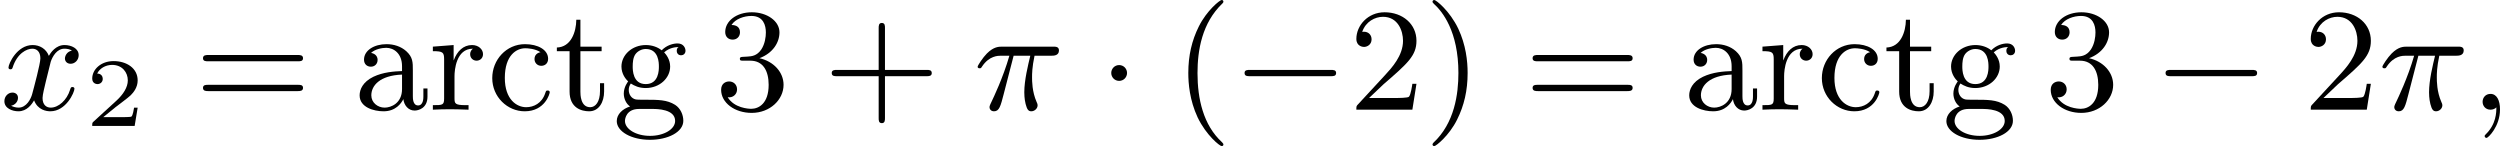
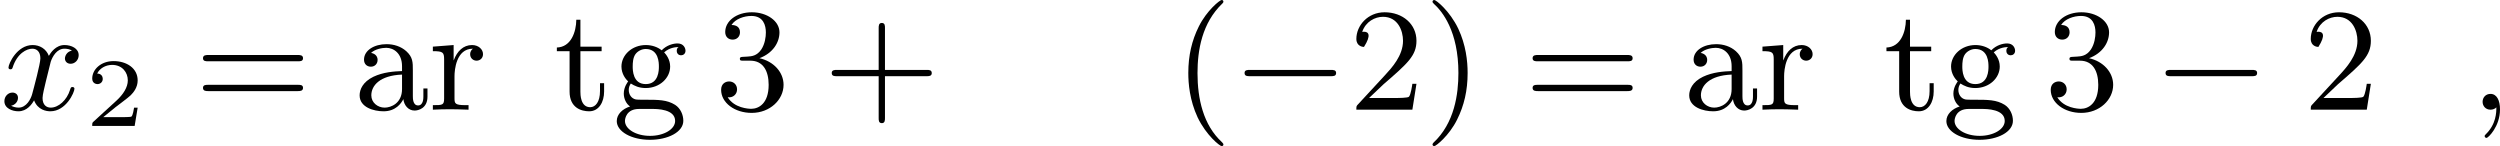
<svg xmlns="http://www.w3.org/2000/svg" xmlns:xlink="http://www.w3.org/1999/xlink" version="1.1" width="306.542pt" height="17.915pt" viewBox="174.792 939.477 306.542 17.915">
  <defs>
    <path id="g1-0" d="M6.052-2.053C6.214-2.053 6.384-2.053 6.384-2.251C6.384-2.439 6.205-2.439 6.052-2.439H1.103C.95-2.439 .771-2.439 .771-2.251C.771-2.053 .941-2.053 1.103-2.053H6.052Z" />
-     <path id="g1-1" d="M1.757-2.251C1.757-2.511 1.551-2.735 1.273-2.735S.789-2.511 .789-2.251S.995-1.766 1.273-1.766S1.757-1.991 1.757-2.251Z" />
    <path id="g5-40" d="M3.058 2.134C3.058 2.089 3.031 2.062 2.977 2C1.82 .941 1.47-.672 1.47-2.242C1.47-3.631 1.739-5.317 3.004-6.519C3.04-6.554 3.058-6.581 3.058-6.626C3.058-6.689 3.013-6.725 2.95-6.725C2.842-6.725 2.035-6.079 1.551-5.102C1.121-4.241 .906-3.318 .906-2.251C.906-1.605 .986-.583 1.479 .475C2.008 1.578 2.842 2.233 2.95 2.233C3.013 2.233 3.058 2.197 3.058 2.134Z" />
    <path id="g5-41" d="M2.672-2.251C2.672-2.986 2.564-3.972 2.098-4.967C1.569-6.07 .735-6.725 .628-6.725C.538-6.725 .52-6.653 .52-6.626C.52-6.581 .538-6.554 .601-6.492C1.121-6.025 2.107-4.806 2.107-2.251C2.107-.968 1.874 .816 .574 2.026C.556 2.053 .52 2.089 .52 2.134C.52 2.161 .538 2.233 .628 2.233C.735 2.233 1.542 1.587 2.026 .61C2.457-.251 2.672-1.175 2.672-2.251Z" />
    <path id="g5-43" d="M6.33-2.053C6.456-2.053 6.644-2.053 6.644-2.242C6.644-2.439 6.474-2.439 6.33-2.439H3.775V-5.003C3.775-5.147 3.775-5.317 3.578-5.317C3.389-5.317 3.389-5.129 3.389-5.003V-2.439H.825C.699-2.439 .511-2.439 .511-2.251C.511-2.053 .681-2.053 .825-2.053H3.389V.511C3.389 .655 3.389 .825 3.587 .825C3.775 .825 3.775 .637 3.775 .511V-2.053H6.33Z" />
-     <path id="g5-50" d="M4.142-1.587H3.891C3.873-1.47 3.802-.941 3.685-.798C3.631-.717 3.013-.717 2.833-.717H1.237L2.125-1.56C3.596-2.833 4.142-3.309 4.142-4.223C4.142-5.254 3.291-5.972 2.188-5.972C1.157-5.972 .457-5.156 .457-4.34C.457-3.891 .843-3.847 .924-3.847C1.121-3.847 1.39-3.99 1.39-4.313C1.39-4.582 1.201-4.779 .924-4.779C.879-4.779 .852-4.779 .816-4.77C1.031-5.407 1.605-5.694 2.089-5.694C3.004-5.694 3.318-4.842 3.318-4.223C3.318-3.309 2.627-2.564 2.197-2.098L.556-.323C.457-.224 .457-.206 .457 0H3.891L4.142-1.587Z" />
+     <path id="g5-50" d="M4.142-1.587H3.891C3.873-1.47 3.802-.941 3.685-.798C3.631-.717 3.013-.717 2.833-.717H1.237L2.125-1.56C3.596-2.833 4.142-3.309 4.142-4.223C4.142-5.254 3.291-5.972 2.188-5.972C1.157-5.972 .457-5.156 .457-4.34C.457-3.891 .843-3.847 .924-3.847C1.39-4.582 1.201-4.779 .924-4.779C.879-4.779 .852-4.779 .816-4.77C1.031-5.407 1.605-5.694 2.089-5.694C3.004-5.694 3.318-4.842 3.318-4.223C3.318-3.309 2.627-2.564 2.197-2.098L.556-.323C.457-.224 .457-.206 .457 0H3.891L4.142-1.587Z" />
    <path id="g5-51" d="M2.735-3.156C3.569-3.47 3.963-4.125 3.963-4.743C3.963-5.434 3.201-5.972 2.268-5.972S.637-5.443 .637-4.761C.637-4.465 .834-4.295 1.094-4.295S1.542-4.483 1.542-4.743C1.542-5.057 1.327-5.192 1.022-5.192C1.255-5.568 1.802-5.747 2.242-5.747C2.986-5.747 3.129-5.156 3.129-4.734C3.129-4.465 3.075-4.035 2.851-3.694C2.573-3.291 2.26-3.273 2-3.255C1.775-3.237 1.757-3.237 1.686-3.237C1.605-3.228 1.533-3.219 1.533-3.12C1.533-3.004 1.605-3.004 1.757-3.004H2.179C2.959-3.004 3.3-2.376 3.3-1.524C3.3-.377 2.69-.054 2.233-.054C2.062-.054 1.193-.099 .789-.762C1.112-.717 1.363-.941 1.363-1.246C1.363-1.542 1.139-1.731 .879-1.731C.655-1.731 .386-1.596 .386-1.219C.386-.421 1.219 .197 2.26 .197C3.38 .197 4.214-.61 4.214-1.524C4.214-2.304 3.596-2.968 2.735-3.156Z" />
    <path id="g5-61" d="M6.348-2.968C6.474-2.968 6.644-2.968 6.644-3.156C6.644-3.353 6.447-3.353 6.312-3.353H.843C.708-3.353 .511-3.353 .511-3.156C.511-2.968 .69-2.968 .807-2.968H6.348ZM6.312-1.139C6.447-1.139 6.644-1.139 6.644-1.336C6.644-1.524 6.474-1.524 6.348-1.524H.807C.69-1.524 .511-1.524 .511-1.336C.511-1.139 .708-1.139 .843-1.139H6.312Z" />
    <path id="g5-97" d="M3.067-.646C3.111-.269 3.371 .054 3.757 .054C3.981 .054 4.546-.081 4.546-.798V-1.3H4.295V-.807C4.295-.708 4.295-.26 3.972-.26S3.649-.69 3.649-.834V-2.403C3.649-2.914 3.649-3.219 3.246-3.587C2.914-3.882 2.484-4.017 2.035-4.017C1.282-4.017 .655-3.64 .655-3.067C.655-2.789 .843-2.636 1.076-2.636C1.318-2.636 1.488-2.815 1.488-3.049C1.488-3.434 1.094-3.479 1.085-3.479C1.327-3.712 1.757-3.793 2.017-3.793C2.475-3.793 2.986-3.452 2.986-2.663V-2.367C2.502-2.349 1.829-2.304 1.228-2.017C.583-1.704 .386-1.237 .386-.879C.386-.143 1.255 .099 1.856 .099C2.6 .099 2.941-.395 3.067-.646ZM2.986-1.264C2.986-.395 2.313-.126 1.919-.126C1.497-.126 1.103-.43 1.103-.879C1.103-1.47 1.614-2.098 2.986-2.152V-1.264Z" />
-     <path id="g5-99" d="M3.264-3.524C3.075-3.488 2.896-3.362 2.896-3.102C2.896-2.869 3.075-2.69 3.309-2.69S3.73-2.842 3.73-3.12C3.73-3.676 3.102-4.017 2.313-4.017C1.166-4.017 .305-3.058 .305-1.937C.305-.78 1.237 .099 2.295 .099C3.542 .099 3.829-.986 3.829-1.067C3.829-1.175 3.73-1.175 3.703-1.175C3.604-1.175 3.604-1.157 3.551-1.004C3.344-.386 2.842-.152 2.385-.152C1.811-.152 1.076-.619 1.076-1.946C1.076-3.344 1.793-3.766 2.331-3.766C2.448-3.766 2.932-3.748 3.264-3.524Z" />
    <path id="g5-103" d="M1.121-1.605C1.345-1.462 1.623-1.327 2.035-1.327C2.887-1.327 3.533-1.937 3.533-2.645C3.533-3.084 3.282-3.389 3.165-3.515C3.524-3.838 3.945-3.838 4.053-3.838C4.008-3.811 3.936-3.766 3.936-3.604C3.936-3.506 3.999-3.335 4.205-3.335C4.331-3.335 4.474-3.425 4.474-3.613C4.474-3.784 4.349-4.062 3.99-4.062C3.73-4.062 3.327-3.963 3.013-3.64C2.771-3.838 2.421-3.963 2.044-3.963C1.193-3.963 .547-3.353 .547-2.645C.547-2.188 .816-1.865 .959-1.731C.941-1.713 .69-1.399 .69-.986C.69-.681 .834-.359 1.076-.197C.619-.054 .26 .278 .26 .699C.26 1.336 1.148 1.847 2.295 1.847C3.398 1.847 4.34 1.372 4.34 .681C4.34 .314 4.169-.081 3.838-.296C3.335-.61 2.815-.61 1.964-.61C1.784-.61 1.497-.61 1.426-.628C1.166-.681 .995-.924 .995-1.21C.995-1.354 1.04-1.488 1.121-1.605ZM2.035-1.569C1.237-1.569 1.237-2.448 1.237-2.645C1.237-2.887 1.255-3.192 1.408-3.407C1.542-3.587 1.784-3.721 2.035-3.721C2.842-3.721 2.842-2.851 2.842-2.645S2.842-1.569 2.035-1.569ZM2.448-.045C2.735-.045 3.838-.036 3.838 .69C3.838 1.201 3.147 1.605 2.304 1.605C1.426 1.605 .762 1.184 .762 .69C.762 .547 .852-.045 1.623-.045H2.448Z" />
    <path id="g5-114" d="M1.596-2.053C1.596-2.421 1.695-3.739 2.717-3.739V-3.73C2.699-3.721 2.555-3.613 2.555-3.398C2.555-3.156 2.744-3.004 2.95-3.004C3.138-3.004 3.344-3.138 3.344-3.407C3.344-3.694 3.075-3.963 2.672-3.963C2.134-3.963 1.757-3.587 1.551-3.031H1.542V-3.963L.269-3.865V-3.587C.879-3.587 .959-3.524 .959-3.084V-.69C.959-.278 .861-.278 .269-.278V0C.744-.018 .861-.027 1.318-.027C1.677-.027 1.892-.018 2.457 0V-.278H2.277C1.623-.278 1.596-.377 1.596-.708V-2.053Z" />
    <path id="g5-116" d="M2.914-3.587V-3.865H1.614V-5.514H1.363C1.354-4.761 1.04-3.838 .17-3.811V-3.587H.95V-1.112C.95-.108 1.677 .099 2.152 .099C2.753 .099 3.067-.475 3.067-1.112V-1.623H2.815V-1.139C2.815-.475 2.537-.152 2.215-.152C1.614-.152 1.614-.941 1.614-1.103V-3.587H2.914Z" />
    <path id="g3-50" d="M3.216-1.118H2.995C2.983-1.034 2.923-.64 2.833-.574C2.792-.538 2.307-.538 2.224-.538H1.106L1.871-1.16C2.074-1.321 2.606-1.704 2.792-1.883C2.971-2.062 3.216-2.367 3.216-2.792C3.216-3.539 2.54-3.975 1.739-3.975C.968-3.975 .43-3.467 .43-2.905C.43-2.6 .687-2.564 .753-2.564C.903-2.564 1.076-2.672 1.076-2.887C1.076-3.019 .998-3.21 .735-3.21C.873-3.515 1.237-3.742 1.65-3.742C2.277-3.742 2.612-3.276 2.612-2.792C2.612-2.367 2.331-1.931 1.913-1.548L.496-.251C.436-.191 .43-.185 .43 0H3.031L3.216-1.118Z" />
-     <path id="g2-25" d="M2.448-3.309H3.47C3.335-2.744 3.102-1.811 3.102-1.067C3.102-1.004 3.102-.672 3.183-.35C3.273-.009 3.353 .099 3.533 .099C3.721 .099 3.918-.063 3.918-.269C3.918-.332 3.909-.359 3.856-.475C3.578-1.103 3.578-1.766 3.578-1.973C3.578-2.197 3.578-2.591 3.73-3.309H4.779C4.896-3.309 5.227-3.309 5.227-3.631C5.227-3.865 5.03-3.865 4.86-3.865H1.757C1.542-3.865 1.228-3.865 .807-3.443C.565-3.201 .242-2.708 .242-2.636C.242-2.537 .341-2.537 .368-2.537C.439-2.537 .457-2.555 .511-2.645C.95-3.309 1.497-3.309 1.677-3.309H2.188C1.802-1.955 1.184-.681 1.121-.547C1.058-.421 .968-.233 .968-.161C.968-.045 1.049 .099 1.246 .099C1.569 .099 1.65-.224 1.838-.95L2.448-3.309Z" />
    <path id="g2-59" d="M1.632-.143C1.632 .152 1.632 .888 .968 1.524C.915 1.578 .915 1.587 .915 1.623C.915 1.686 .977 1.731 1.031 1.731C1.13 1.731 1.856 1.031 1.856-.018C1.856-.574 1.659-.968 1.273-.968C.968-.968 .789-.735 .789-.484S.968 0 1.273 0C1.408 0 1.542-.045 1.632-.143Z" />
    <path id="g2-120" d="M4.411-3.622C4.08-3.56 3.981-3.273 3.981-3.138C3.981-2.968 4.107-2.815 4.331-2.815C4.582-2.815 4.824-3.031 4.824-3.344C4.824-3.757 4.376-3.963 3.954-3.963C3.416-3.963 3.102-3.488 2.995-3.3C2.824-3.739 2.43-3.963 2-3.963C1.04-3.963 .52-2.815 .52-2.582C.52-2.502 .583-2.475 .646-2.475C.726-2.475 .753-2.52 .771-2.573C1.049-3.461 1.641-3.739 1.982-3.739C2.242-3.739 2.475-3.569 2.475-3.147C2.475-2.824 2.089-1.39 1.973-.959C1.901-.681 1.632-.126 1.139-.126C.959-.126 .771-.188 .681-.242C.924-.287 1.103-.493 1.103-.726C1.103-.95 .933-1.049 .762-1.049C.502-1.049 .269-.825 .269-.52C.269-.081 .753 .099 1.13 .099C1.65 .099 1.955-.332 2.089-.574C2.313 .018 2.842 .099 3.084 .099C4.053 .099 4.564-1.067 4.564-1.282C4.564-1.327 4.537-1.39 4.447-1.39C4.349-1.39 4.34-1.354 4.295-1.219C4.098-.574 3.578-.126 3.111-.126C2.851-.126 2.609-.287 2.609-.717C2.609-.915 2.735-1.408 2.815-1.748C2.851-1.91 3.093-2.878 3.111-2.941C3.219-3.264 3.488-3.739 3.945-3.739C4.107-3.739 4.277-3.712 4.411-3.622Z" />
  </defs>
  <g id="page24" transform="matrix(2 0 0 2 0 0)">
    <use x="87.396" y="476.463" xlink:href="#g2-120" />
    <use x="92.62" y="477.459" xlink:href="#g3-50" />
    <use x="99.33" y="476.463" xlink:href="#g5-61" />
    <use x="109.058" y="476.463" xlink:href="#g5-97" />
    <use x="113.665" y="476.463" xlink:href="#g5-114" />
    <use x="117.27" y="476.463" xlink:href="#g5-99" />
    <use x="121.366" y="476.463" xlink:href="#g5-116" />
    <use x="124.949" y="476.463" xlink:href="#g5-103" />
    <use x="131.221" y="476.463" xlink:href="#g5-51" />
    <use x="137.877" y="476.463" xlink:href="#g5-43" />
    <use x="147.092" y="476.463" xlink:href="#g2-25" />
    <use x="154.736" y="476.463" xlink:href="#g1-1" />
    <use x="159.343" y="476.463" xlink:href="#g5-40" />
    <use x="162.927" y="476.463" xlink:href="#g1-0" />
    <use x="170.095" y="476.463" xlink:href="#g5-50" />
    <use x="174.702" y="476.463" xlink:href="#g5-41" />
    <use x="180.846" y="476.463" xlink:href="#g5-61" />
    <use x="190.573" y="476.463" xlink:href="#g5-97" />
    <use x="195.181" y="476.463" xlink:href="#g5-114" />
    <use x="198.786" y="476.463" xlink:href="#g5-99" />
    <use x="202.881" y="476.463" xlink:href="#g5-116" />
    <use x="206.465" y="476.463" xlink:href="#g5-103" />
    <use x="212.737" y="476.463" xlink:href="#g5-51" />
    <use x="219.392" y="476.463" xlink:href="#g1-0" />
    <use x="228.608" y="476.463" xlink:href="#g5-50" />
    <use x="233.215" y="476.463" xlink:href="#g2-25" />
    <use x="238.811" y="476.463" xlink:href="#g2-59" />
  </g>
</svg>